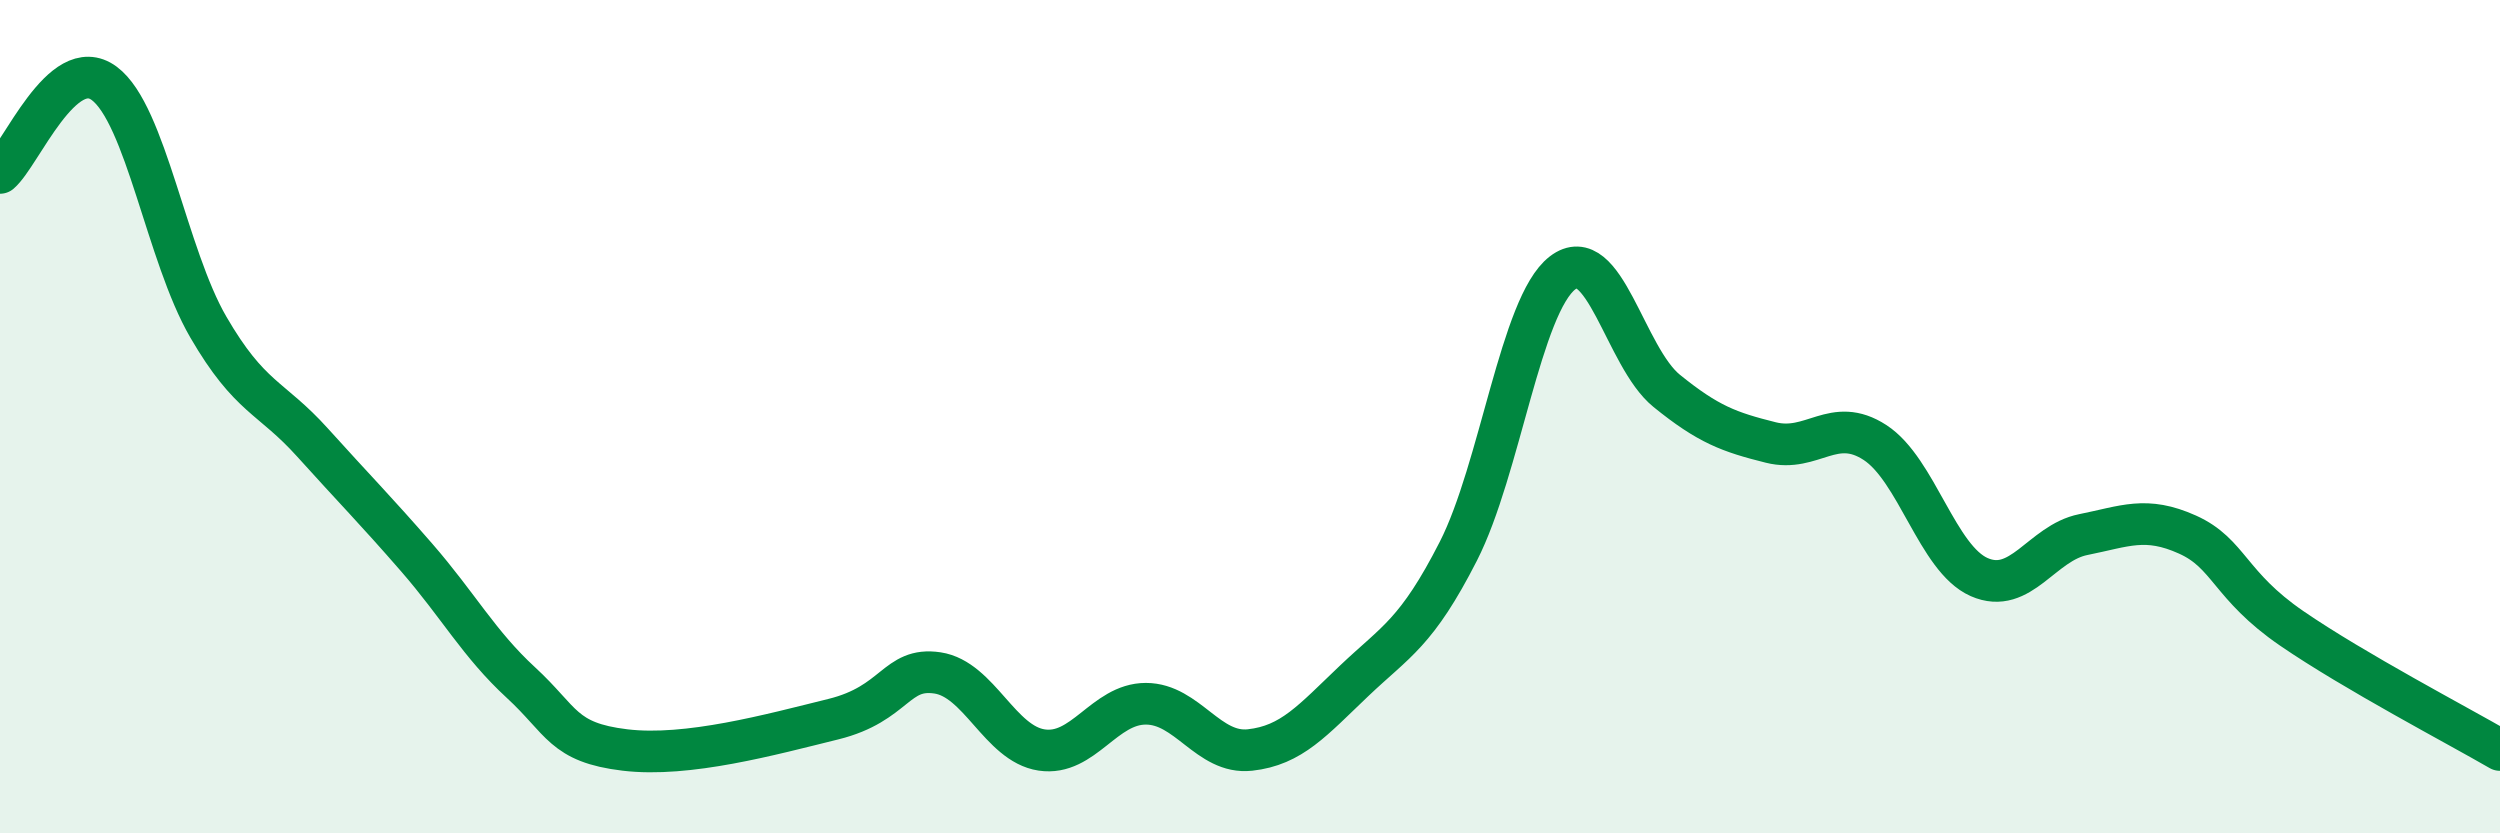
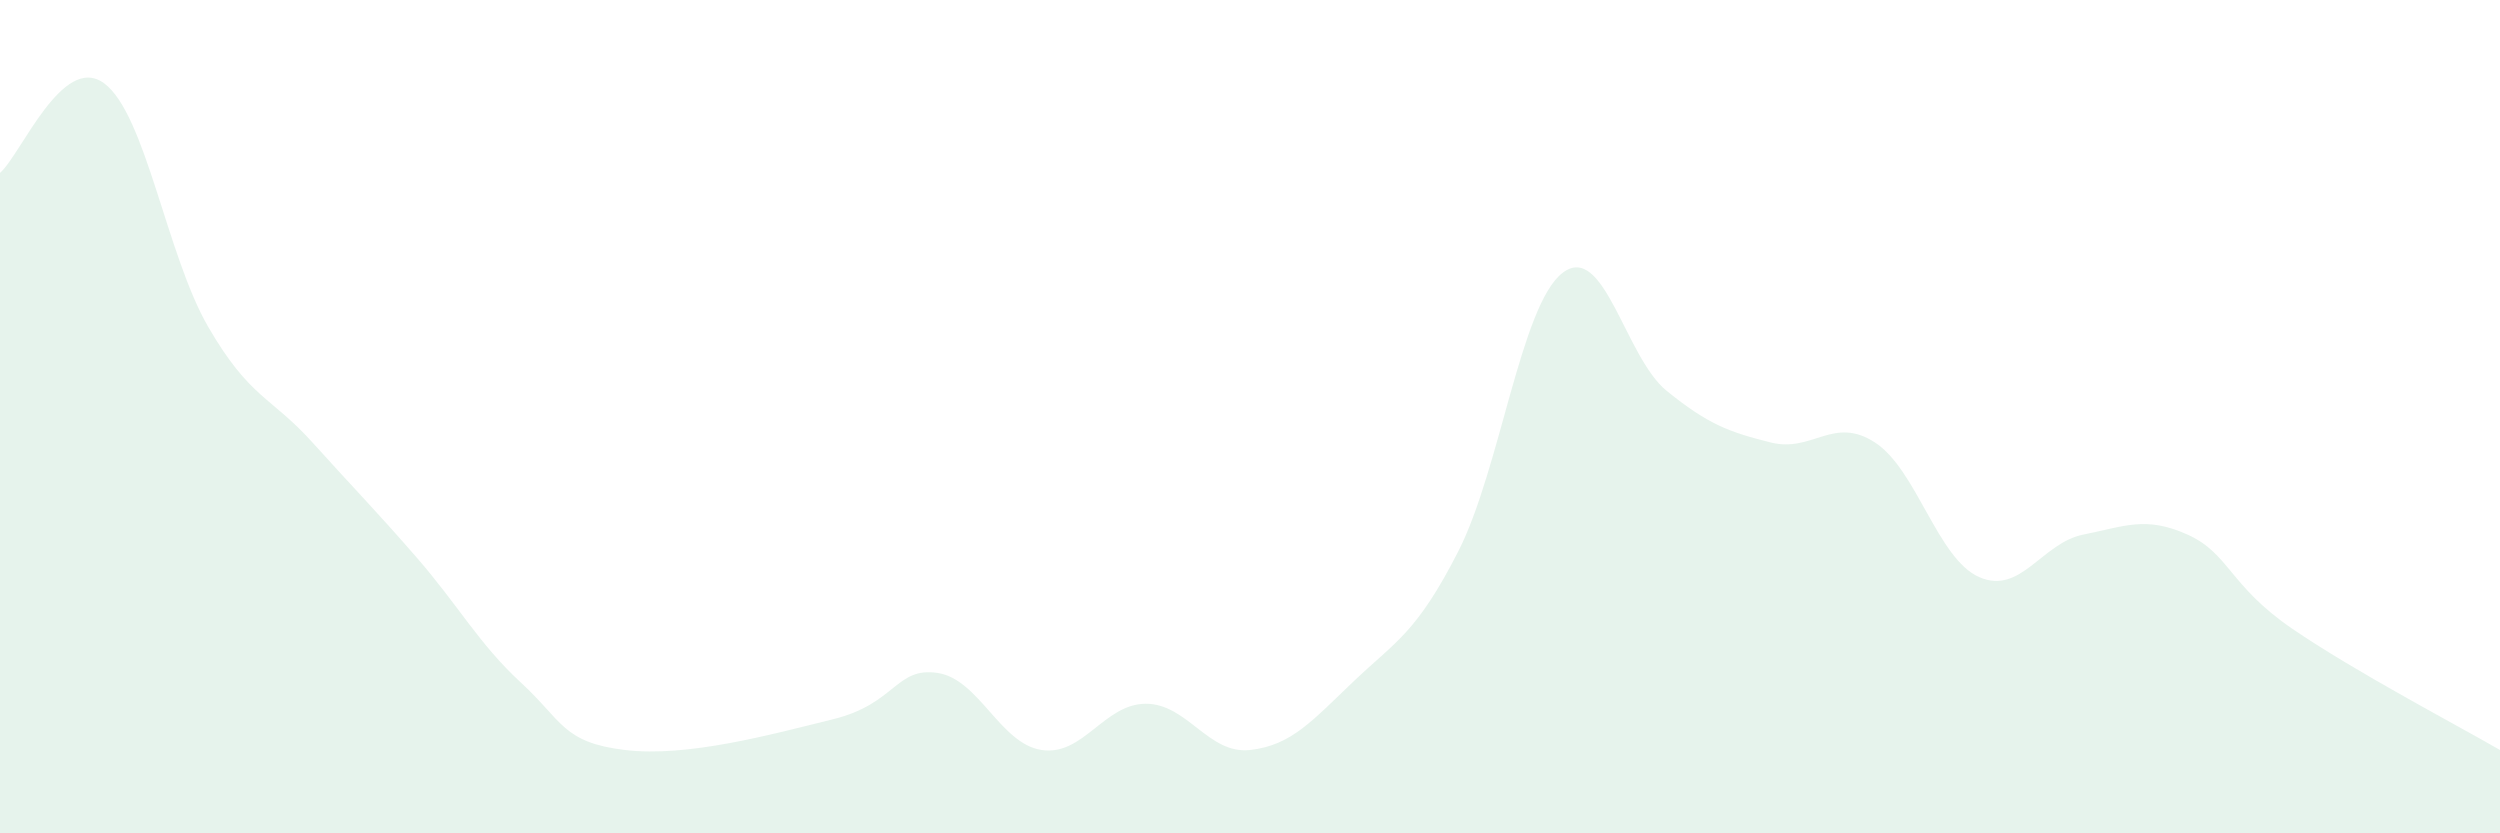
<svg xmlns="http://www.w3.org/2000/svg" width="60" height="20" viewBox="0 0 60 20">
  <path d="M 0,4.15 C 0.5,3.72 1.5,1.26 2.5,2 C 3.5,2.74 4,6.13 5,7.85 C 6,9.57 6.5,9.51 7.5,10.62 C 8.5,11.73 9,12.23 10,13.38 C 11,14.53 11.5,15.46 12.5,16.38 C 13.5,17.3 13.5,17.82 15,18 C 16.5,18.18 18.5,17.63 20,17.26 C 21.5,16.89 21.5,16 22.5,16.15 C 23.5,16.3 24,17.85 25,18 C 26,18.15 26.5,16.89 27.5,16.89 C 28.5,16.89 29,18.11 30,18 C 31,17.89 31.5,17.29 32.5,16.34 C 33.5,15.39 34,15.19 35,13.23 C 36,11.27 36.5,7.32 37.5,6.55 C 38.5,5.78 39,8.57 40,9.38 C 41,10.19 41.5,10.37 42.5,10.62 C 43.5,10.87 44,9.97 45,10.62 C 46,11.27 46.5,13.41 47.5,13.85 C 48.5,14.29 49,13.03 50,12.83 C 51,12.63 51.5,12.38 52.5,12.83 C 53.5,13.28 53.5,14.05 55,15.08 C 56.5,16.11 59,17.42 60,18L60 20L0 20Z" fill="#008740" opacity="0.1" stroke-linecap="round" stroke-linejoin="round" />
-   <path d="M 0,4.15 C 0.5,3.72 1.5,1.26 2.5,2 C 3.5,2.74 4,6.13 5,7.85 C 6,9.57 6.5,9.51 7.5,10.62 C 8.5,11.73 9,12.23 10,13.38 C 11,14.53 11.5,15.46 12.5,16.38 C 13.5,17.3 13.5,17.82 15,18 C 16.5,18.18 18.5,17.63 20,17.26 C 21.5,16.89 21.5,16 22.5,16.15 C 23.5,16.3 24,17.85 25,18 C 26,18.15 26.5,16.89 27.5,16.89 C 28.5,16.89 29,18.11 30,18 C 31,17.89 31.5,17.29 32.5,16.34 C 33.5,15.39 34,15.19 35,13.23 C 36,11.27 36.5,7.32 37.5,6.55 C 38.5,5.78 39,8.57 40,9.38 C 41,10.19 41.5,10.37 42.5,10.62 C 43.5,10.87 44,9.97 45,10.62 C 46,11.27 46.5,13.41 47.5,13.85 C 48.5,14.29 49,13.03 50,12.83 C 51,12.63 51.5,12.38 52.5,12.83 C 53.5,13.28 53.5,14.05 55,15.08 C 56.5,16.11 59,17.42 60,18" stroke="#008740" stroke-width="1" fill="none" stroke-linecap="round" stroke-linejoin="round" />
</svg>